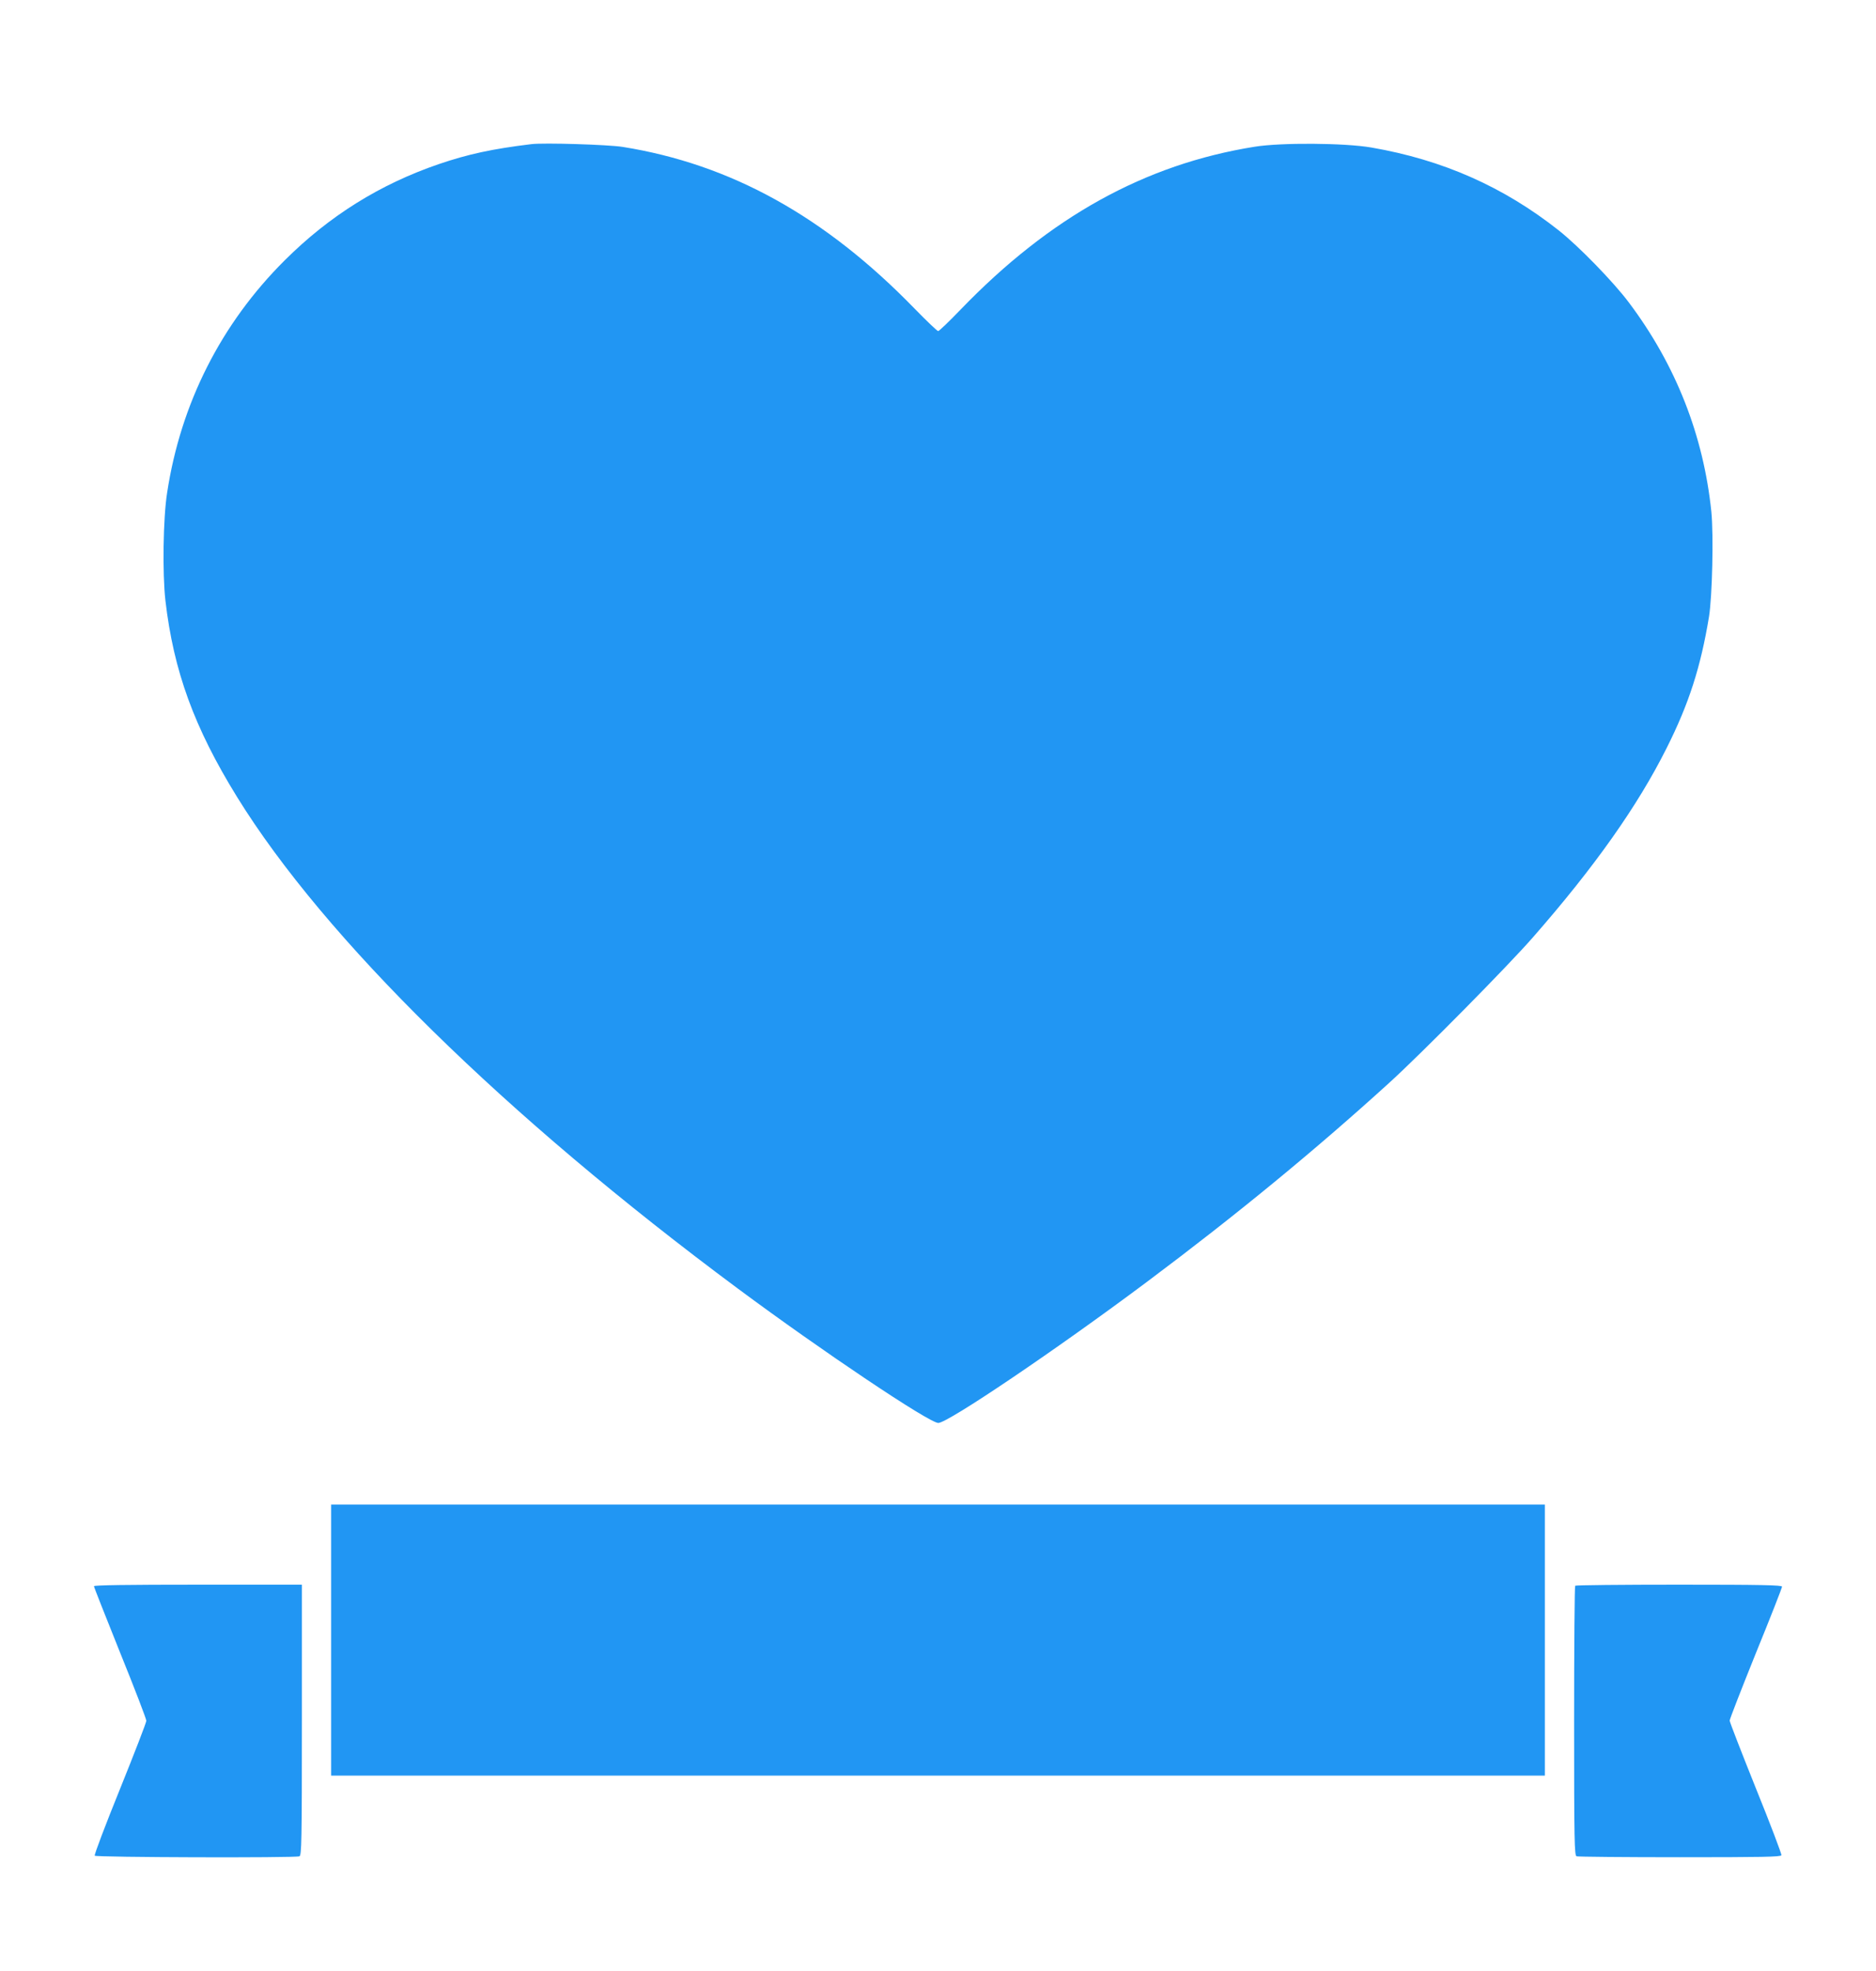
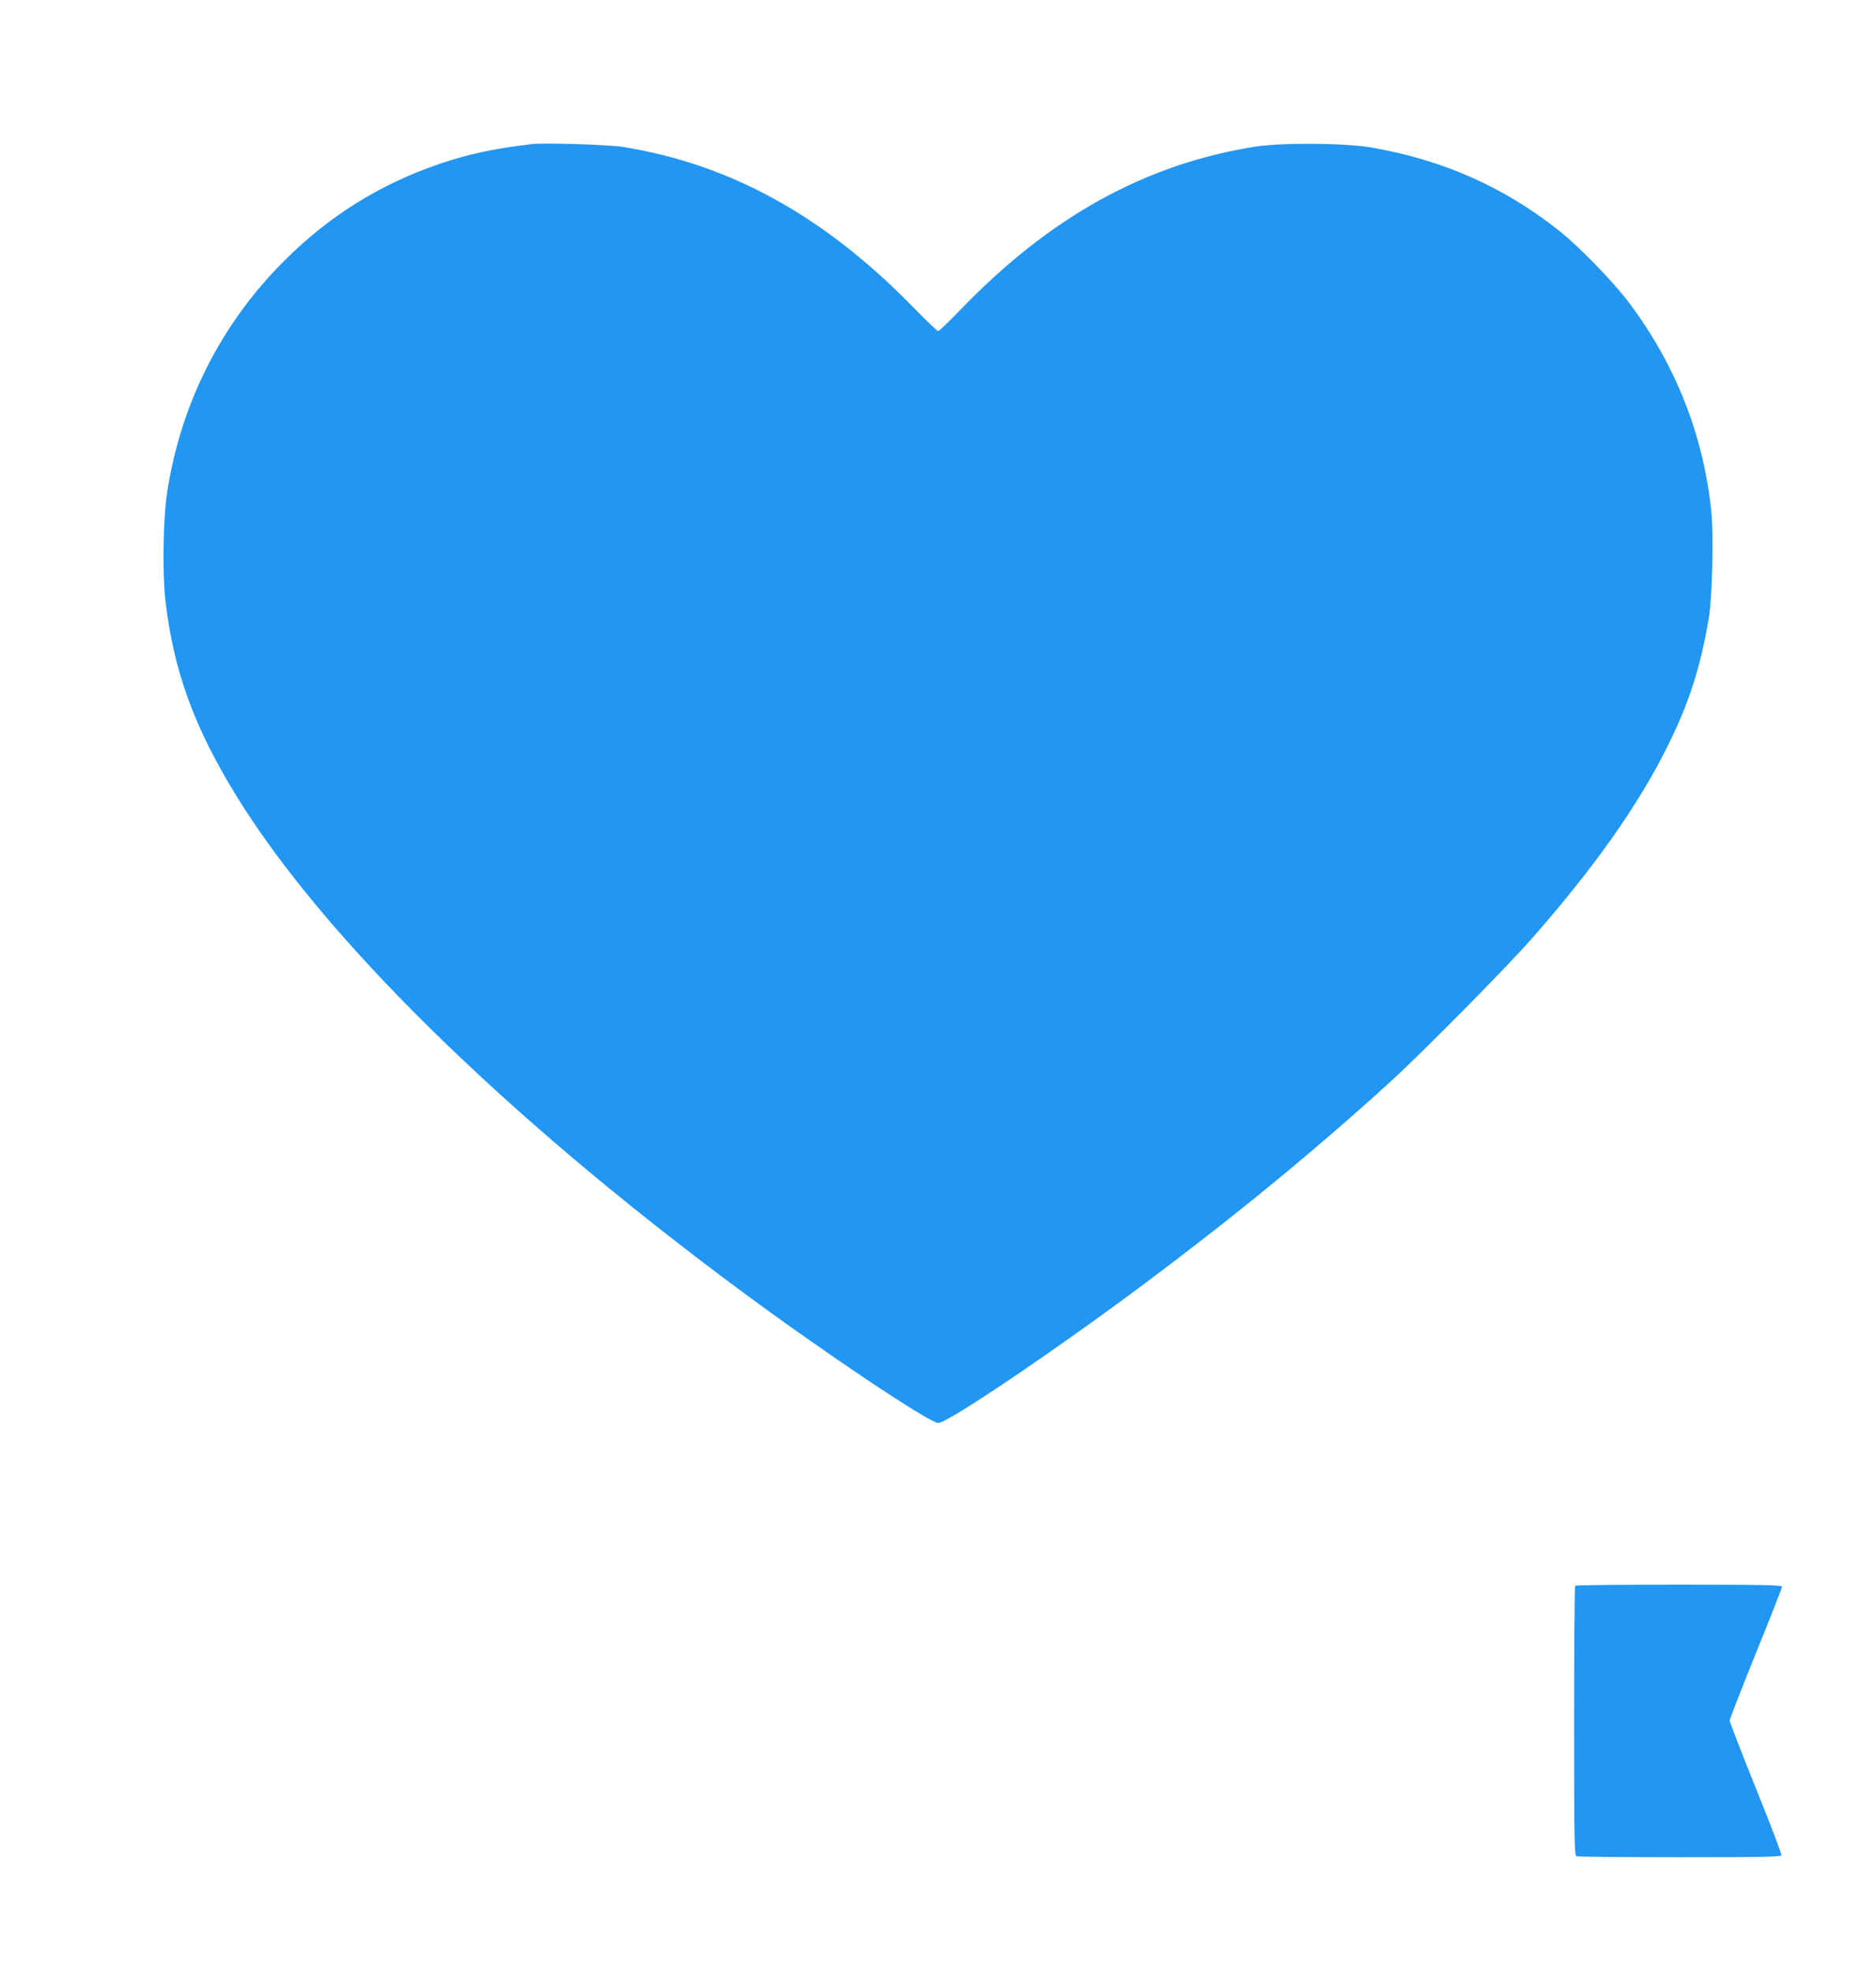
<svg xmlns="http://www.w3.org/2000/svg" version="1.0" width="1218pt" height="1280pt" viewBox="0 0 1218 1280" preserveAspectRatio="xMidYMid meet">
  <g transform="translate(0,1280) scale(0.1,-0.1)" fill="#2196f3" stroke="none">
    <path d="M3450 11864 c-255 -31 -411 -65 -602 -130 -382 -131 -710 -336 -999 -624 -414 -412 -676 -931 -764 -1510 -26 -165 -31 -524 -11 -700 53 -457 187 -825 465 -1275 568 -920 1740 -2070 3251 -3192 548 -407 1243 -873 1302 -873 62 0 769 478 1353 915 580 434 1090 853 1575 1294 207 188 776 764 934 946 401 458 679 853 865 1224 147 292 223 530 277 858 21 134 30 526 15 680 -51 495 -230 952 -535 1358 -101 135 -327 367 -456 469 -358 283 -753 458 -1216 538 -173 30 -587 33 -759 5 -712 -114 -1329 -456 -1909 -1058 -73 -76 -139 -139 -145 -139 -6 0 -75 66 -154 147 -581 598 -1193 937 -1894 1049 -94 15 -512 28 -593 18z" />
-     <path d="M2150 2150 l0 -880 3940 0 3940 0 0 880 0 880 -3940 0 -3940 0 0 -880z" />
-     <path d="M610 2500 c0 -6 77 -200 170 -432 94 -232 170 -430 170 -442 0 -11 -77 -210 -171 -443 -94 -232 -168 -427 -164 -433 7 -11 1300 -15 1329 -4 14 6 16 93 16 885 l0 879 -675 0 c-452 0 -675 -3 -675 -10z" />
    <path d="M10227 2503 c-4 -3 -7 -399 -7 -879 0 -786 2 -872 16 -878 9 -3 310 -6 670 -6 531 0 656 2 660 13 2 7 -72 203 -166 435 -93 232 -170 430 -170 439 0 10 77 207 170 438 94 230 170 425 170 432 0 10 -131 13 -668 13 -368 0 -672 -3 -675 -7z" />
  </g>
</svg>